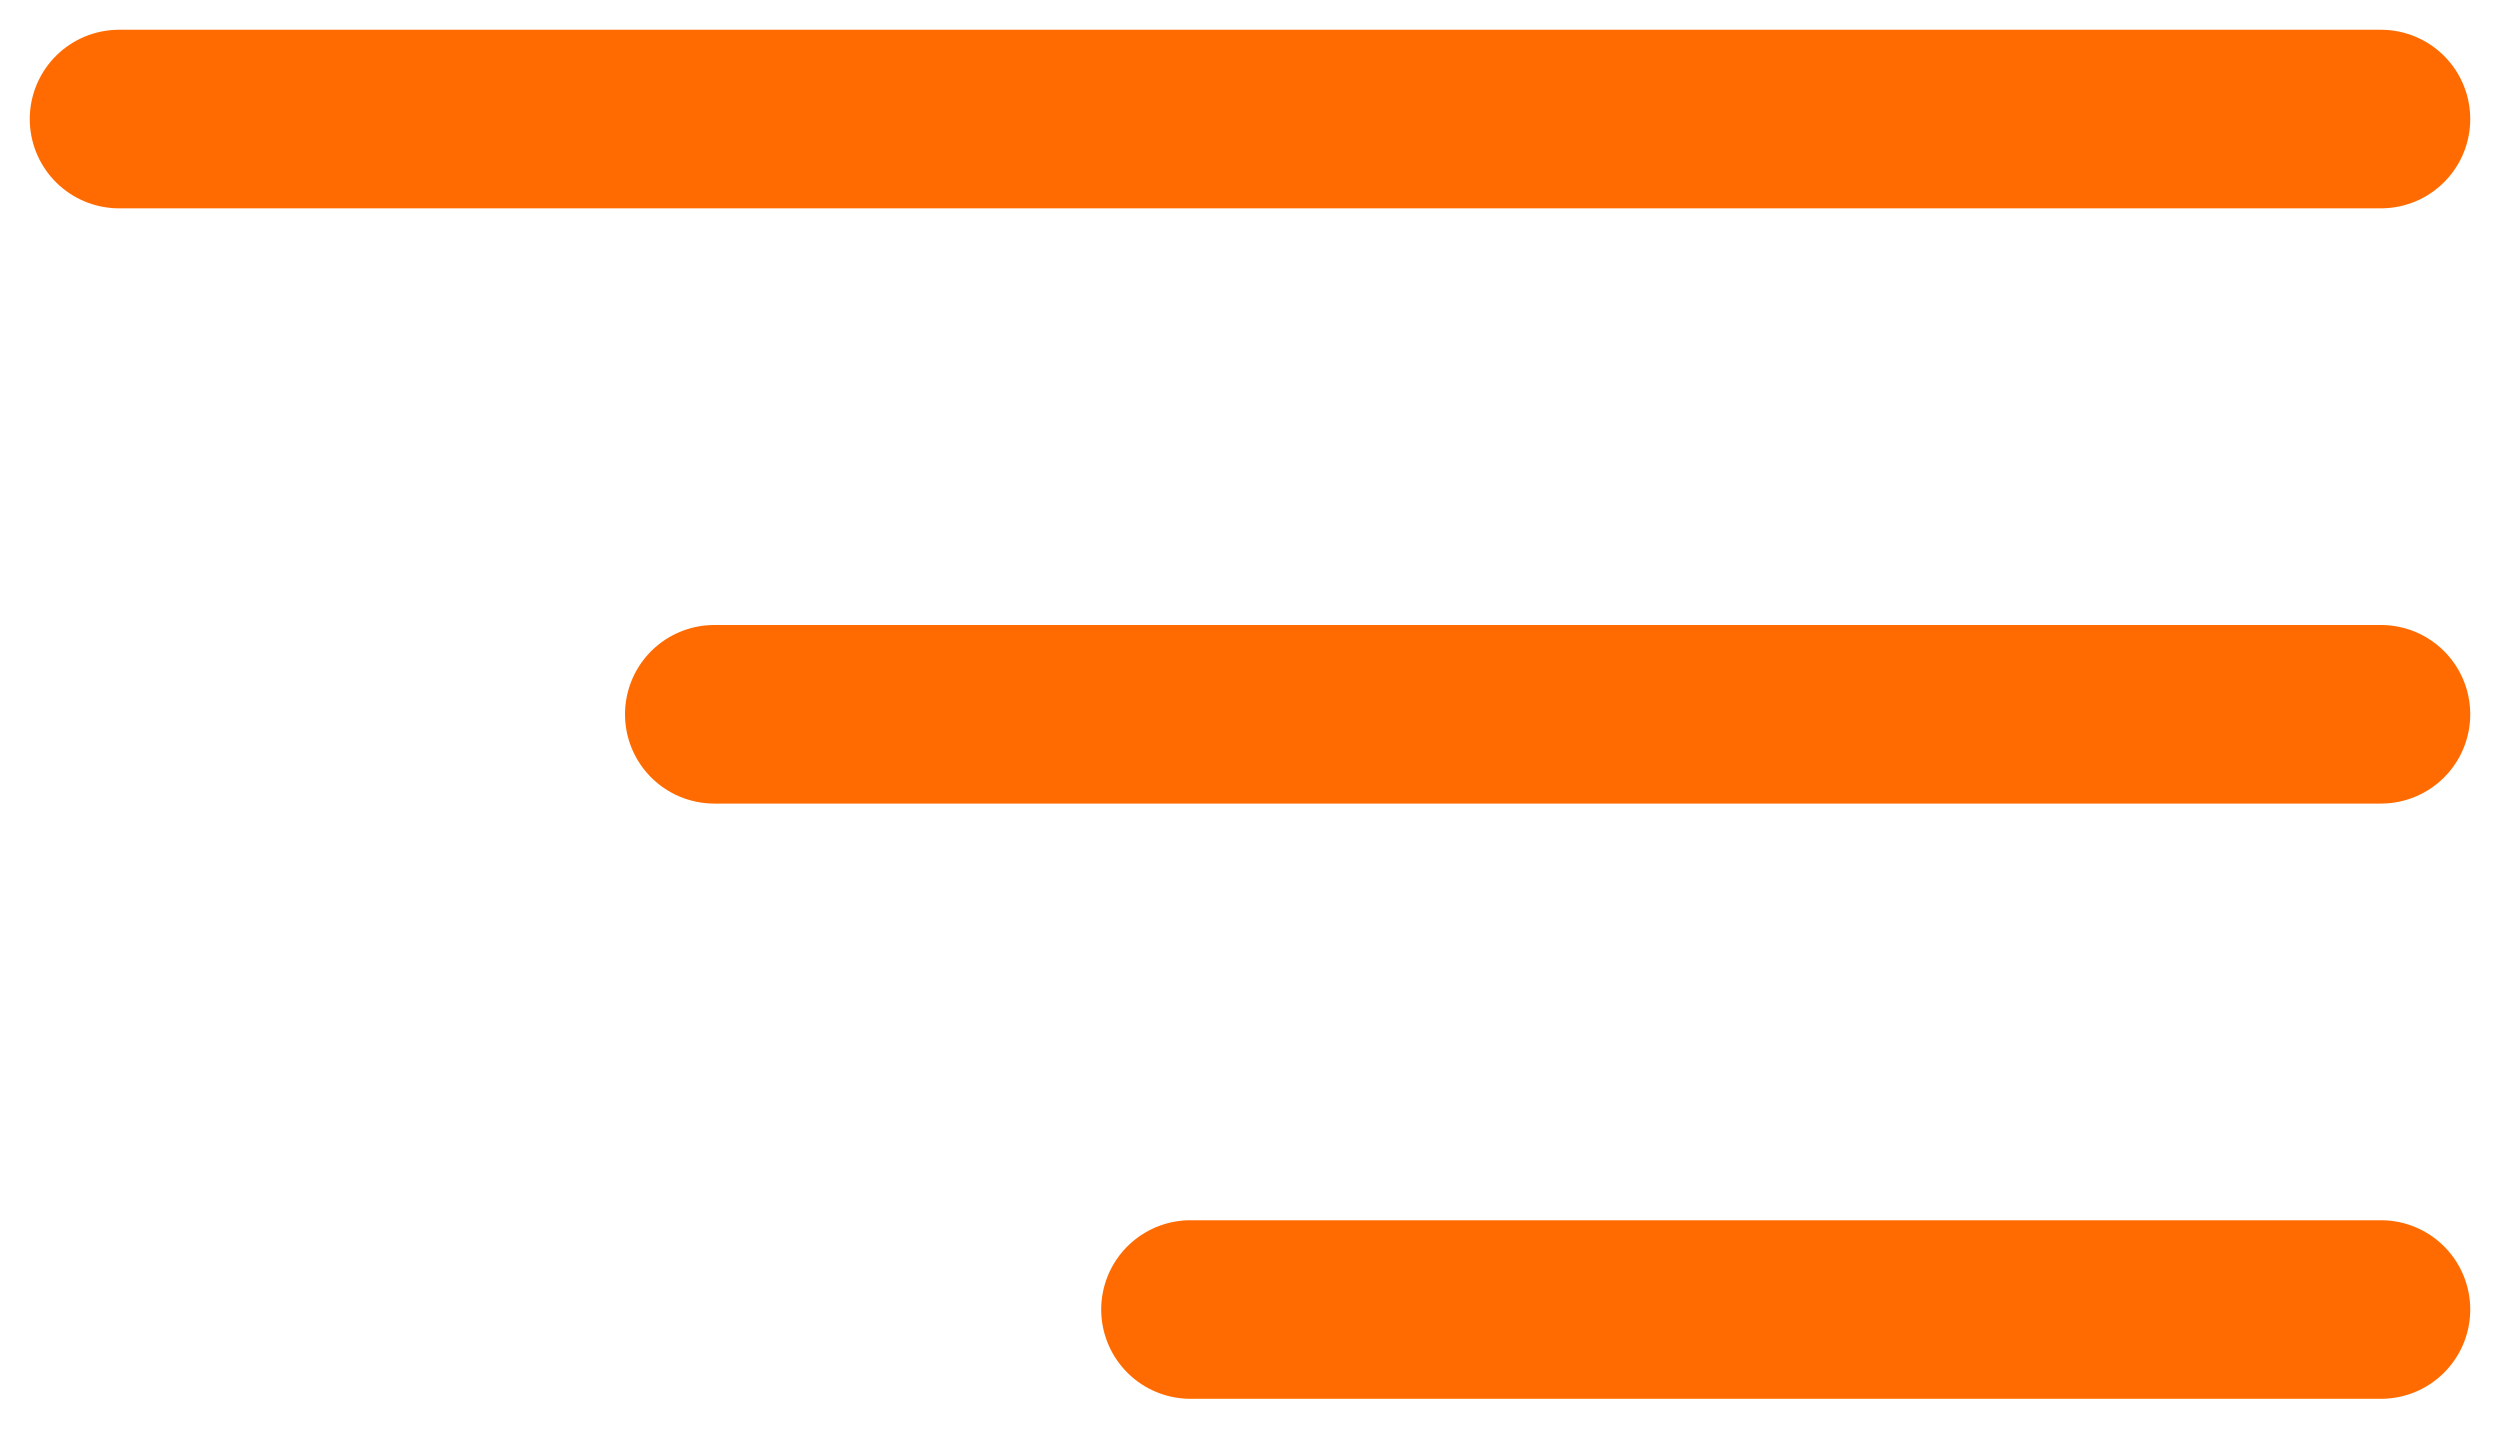
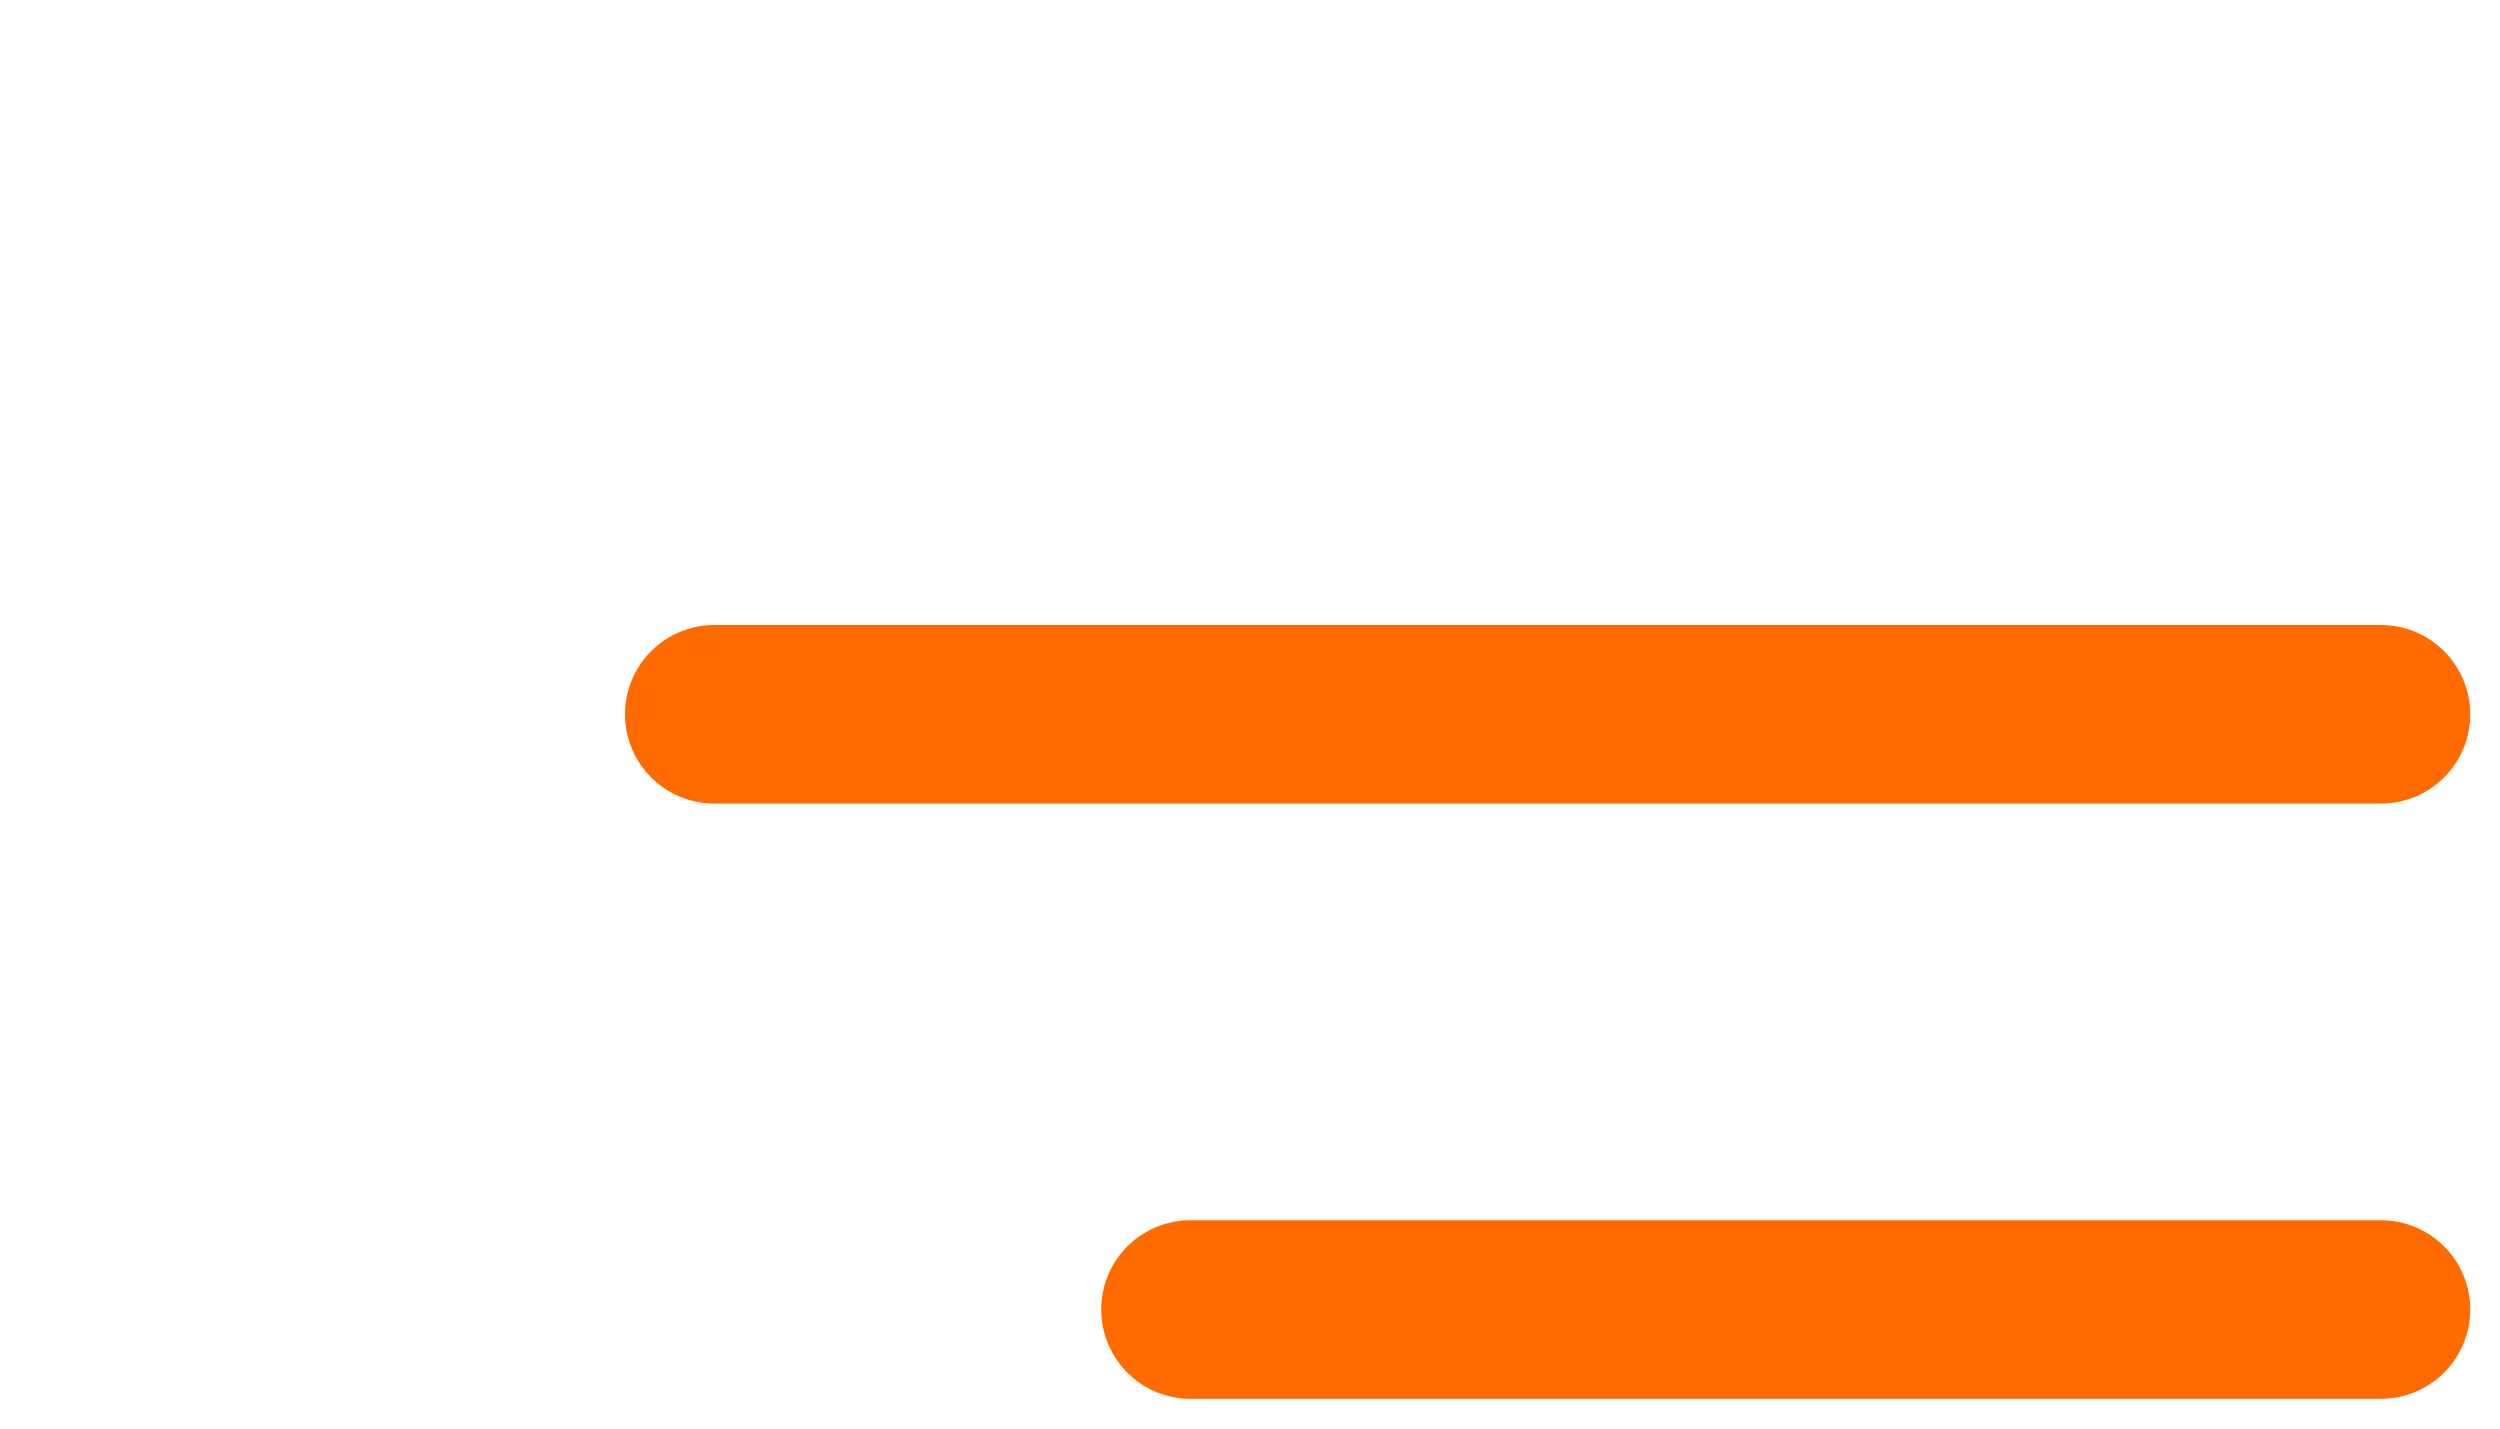
<svg xmlns="http://www.w3.org/2000/svg" width="21" height="12" viewBox="0 0 21 12" fill="none">
-   <path d="M1 1L20 1" stroke="#FF6B00" stroke-width="1.5" stroke-linecap="round" />
  <path d="M10 11L20 11" stroke="#FF6B00" stroke-width="1.5" stroke-linecap="round" />
  <path d="M6 6L20 6" stroke="#FF6B00" stroke-width="1.5" stroke-linecap="round" />
</svg>